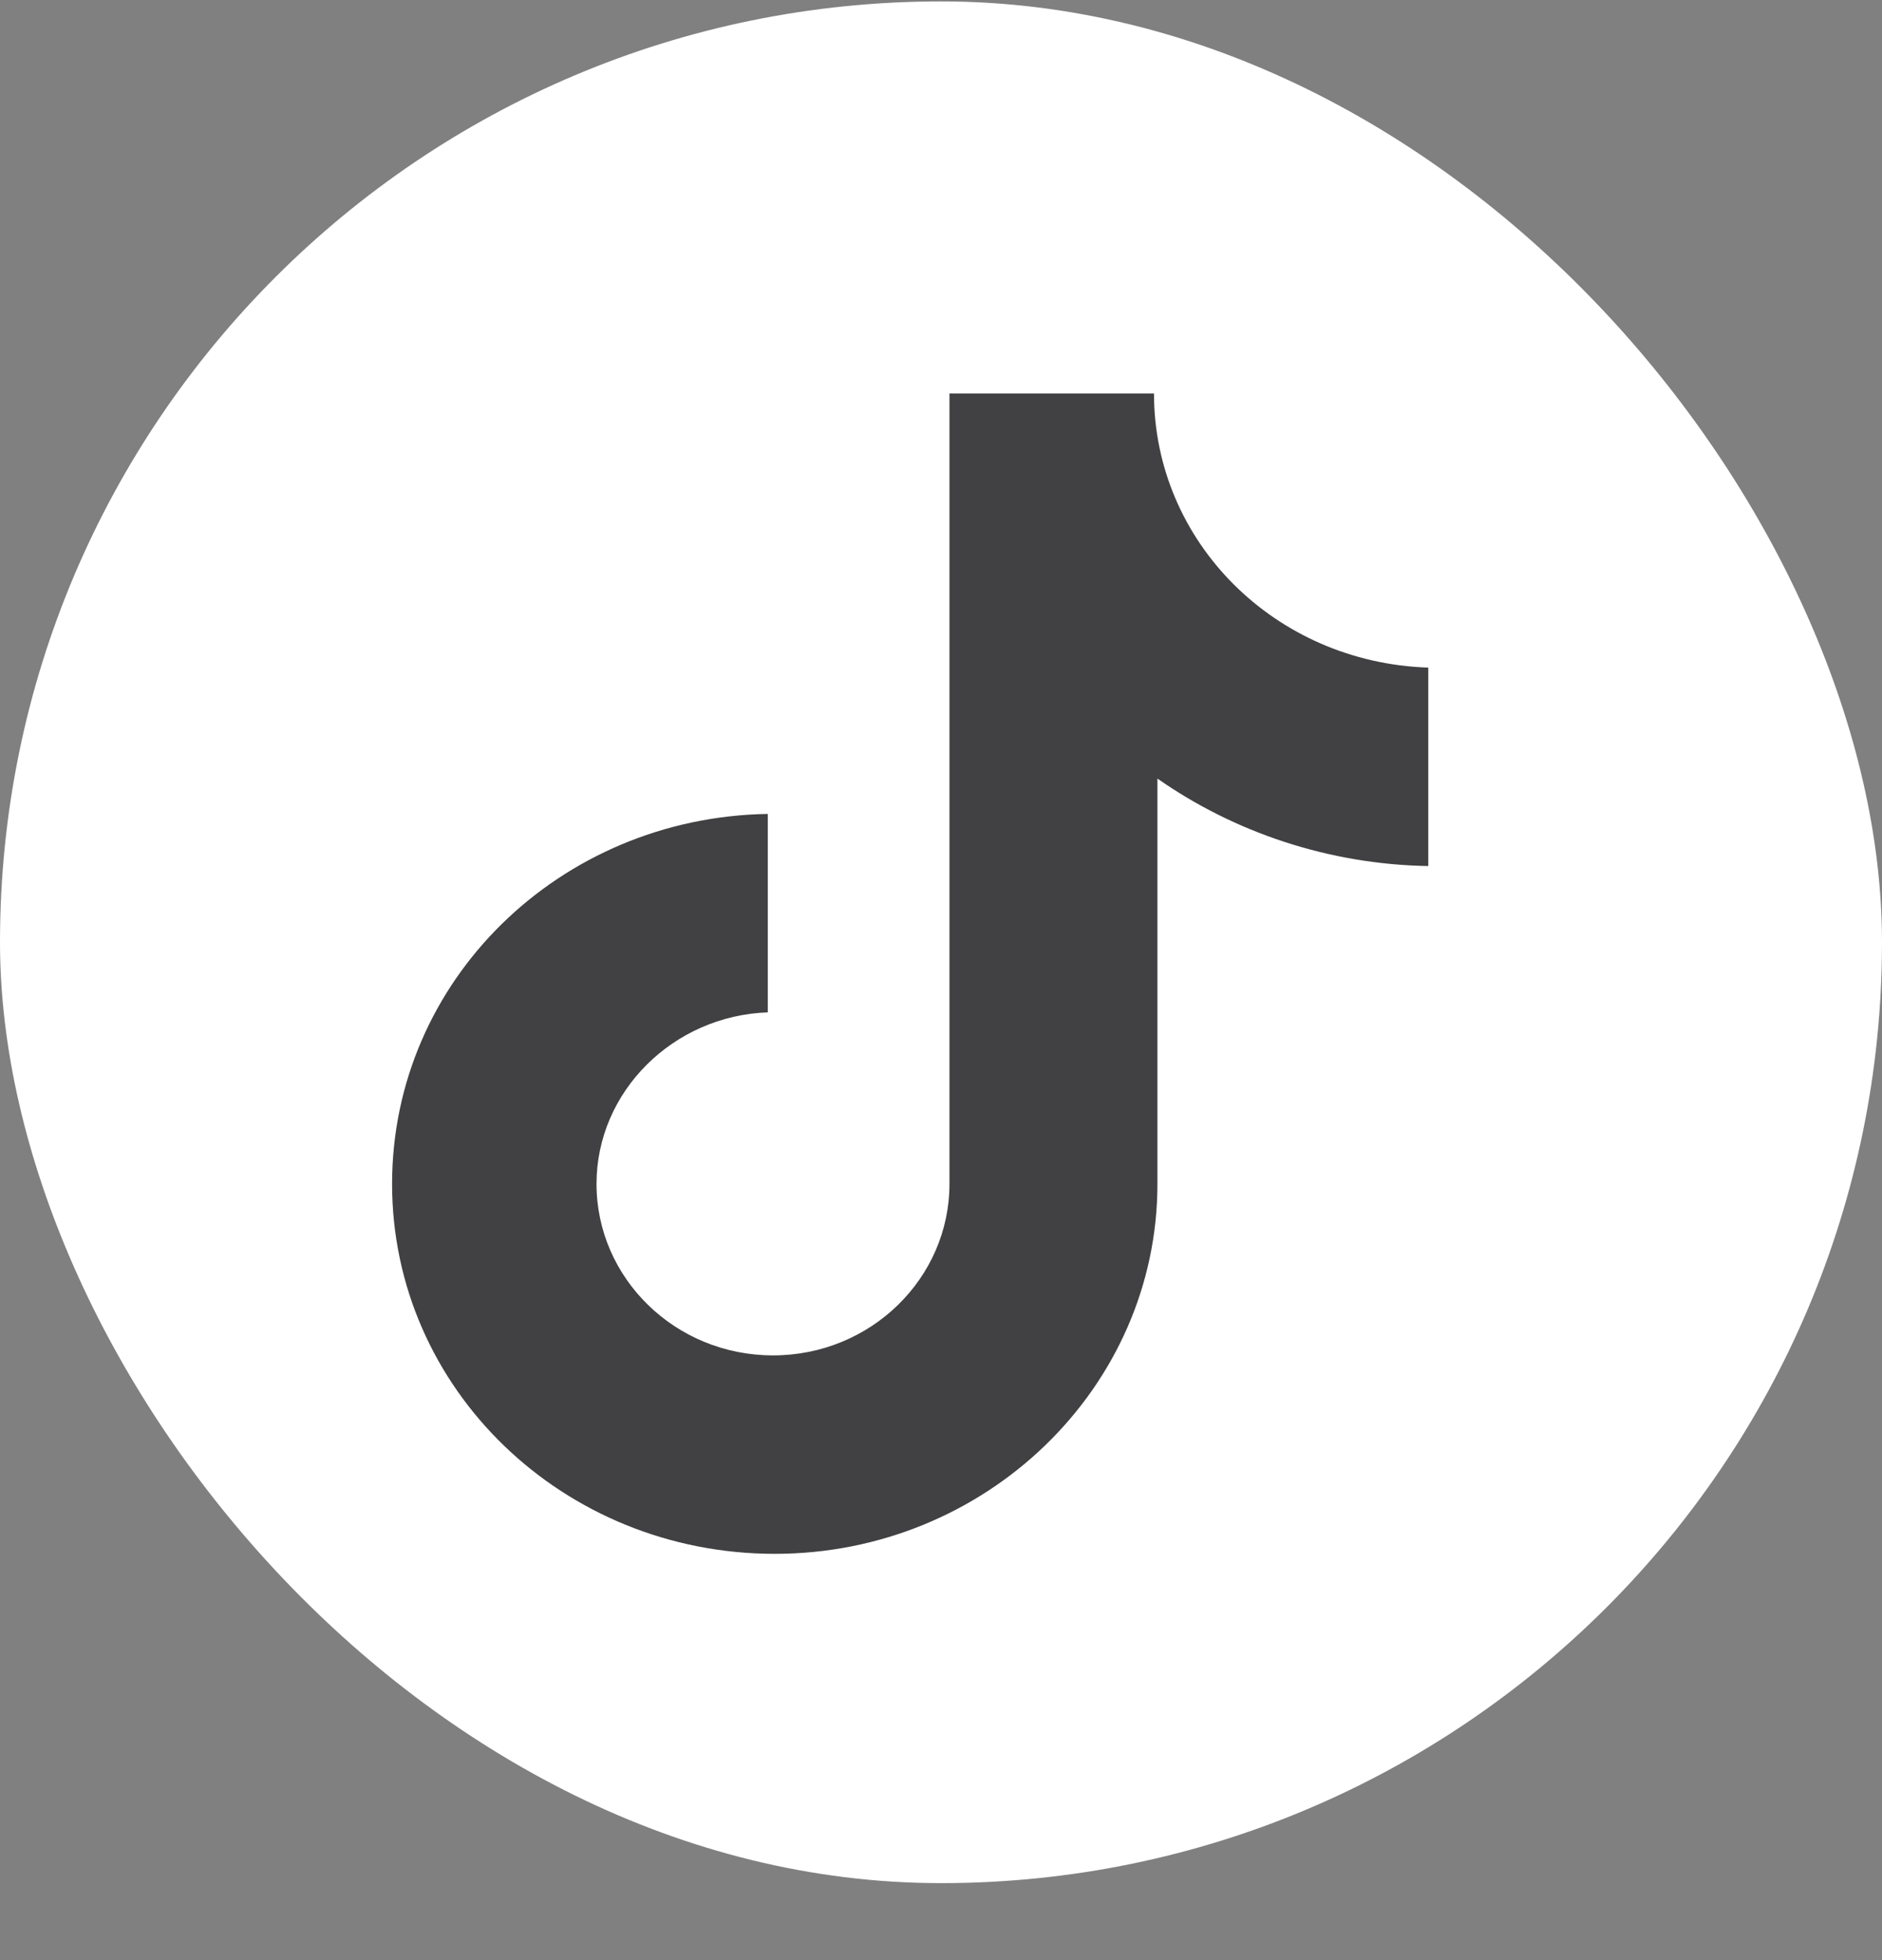
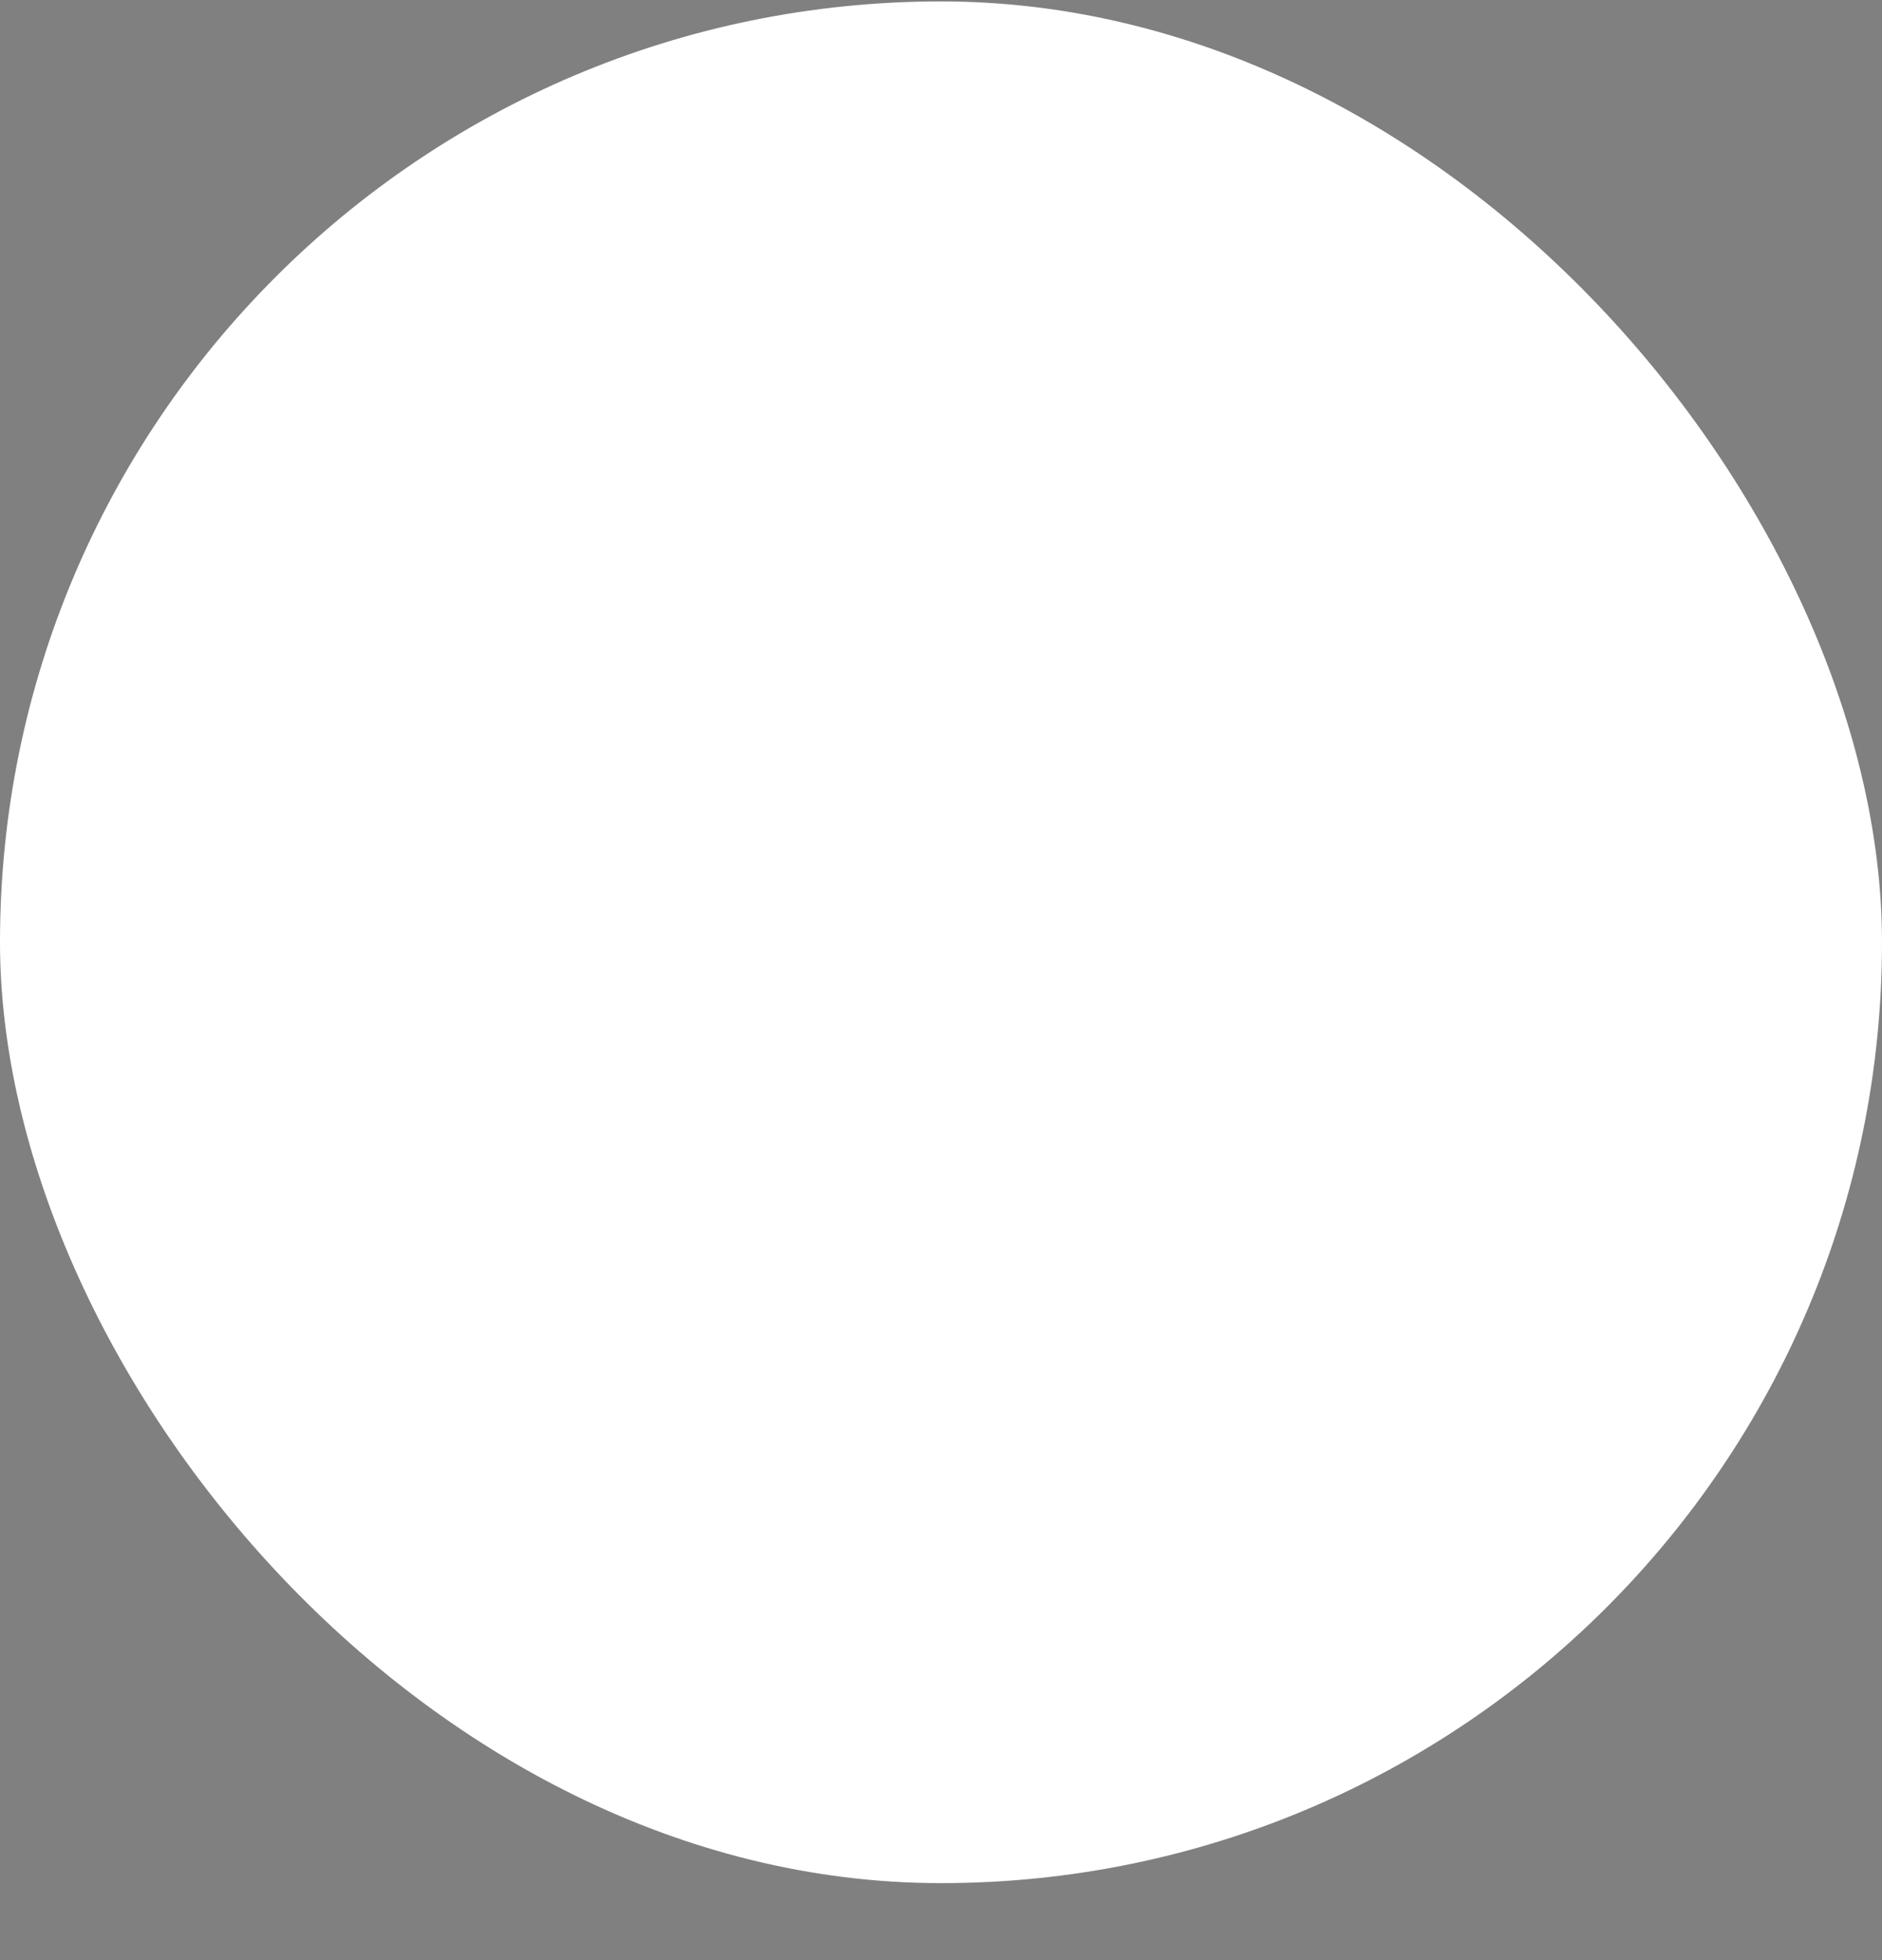
<svg xmlns="http://www.w3.org/2000/svg" width="24" height="25" viewBox="0 0 24 25" fill="none">
  <rect x="0" y="0" width="24" height="25" fill="#808080" stroke="none" />
  <rect y="0.018" width="24" height="24" rx="12" fill="white" />
-   <path d="M14.716 5.018H12.108V15.1C12.108 16.301 11.106 17.287 9.858 17.287C8.61 17.287 7.607 16.301 7.607 15.1C7.607 13.92 8.588 12.954 9.791 12.912V10.381C7.139 10.424 5 12.504 5 15.1C5 17.716 7.184 19.818 9.88 19.818C12.576 19.818 14.76 17.695 14.76 15.1V9.93C15.741 10.617 16.944 11.024 18.214 11.046V8.515C16.253 8.45 14.716 6.906 14.716 5.018Z" fill="#414042" />
</svg>